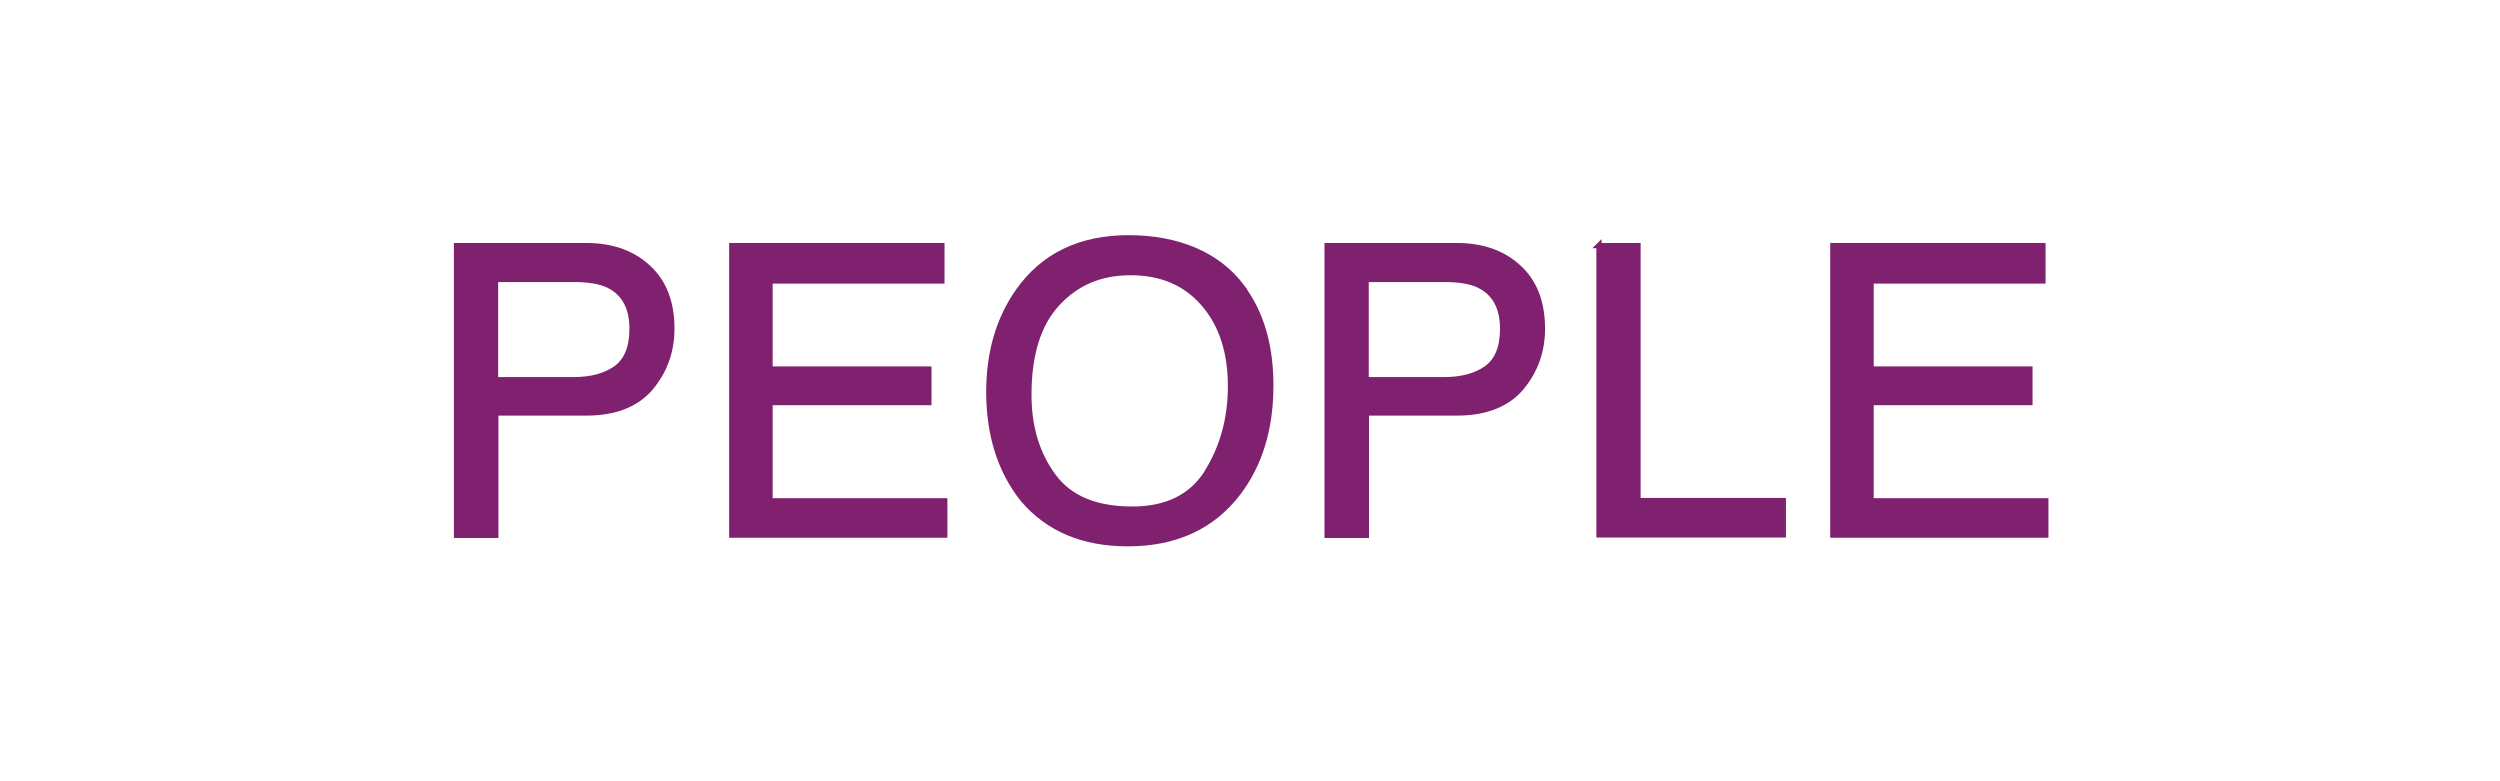
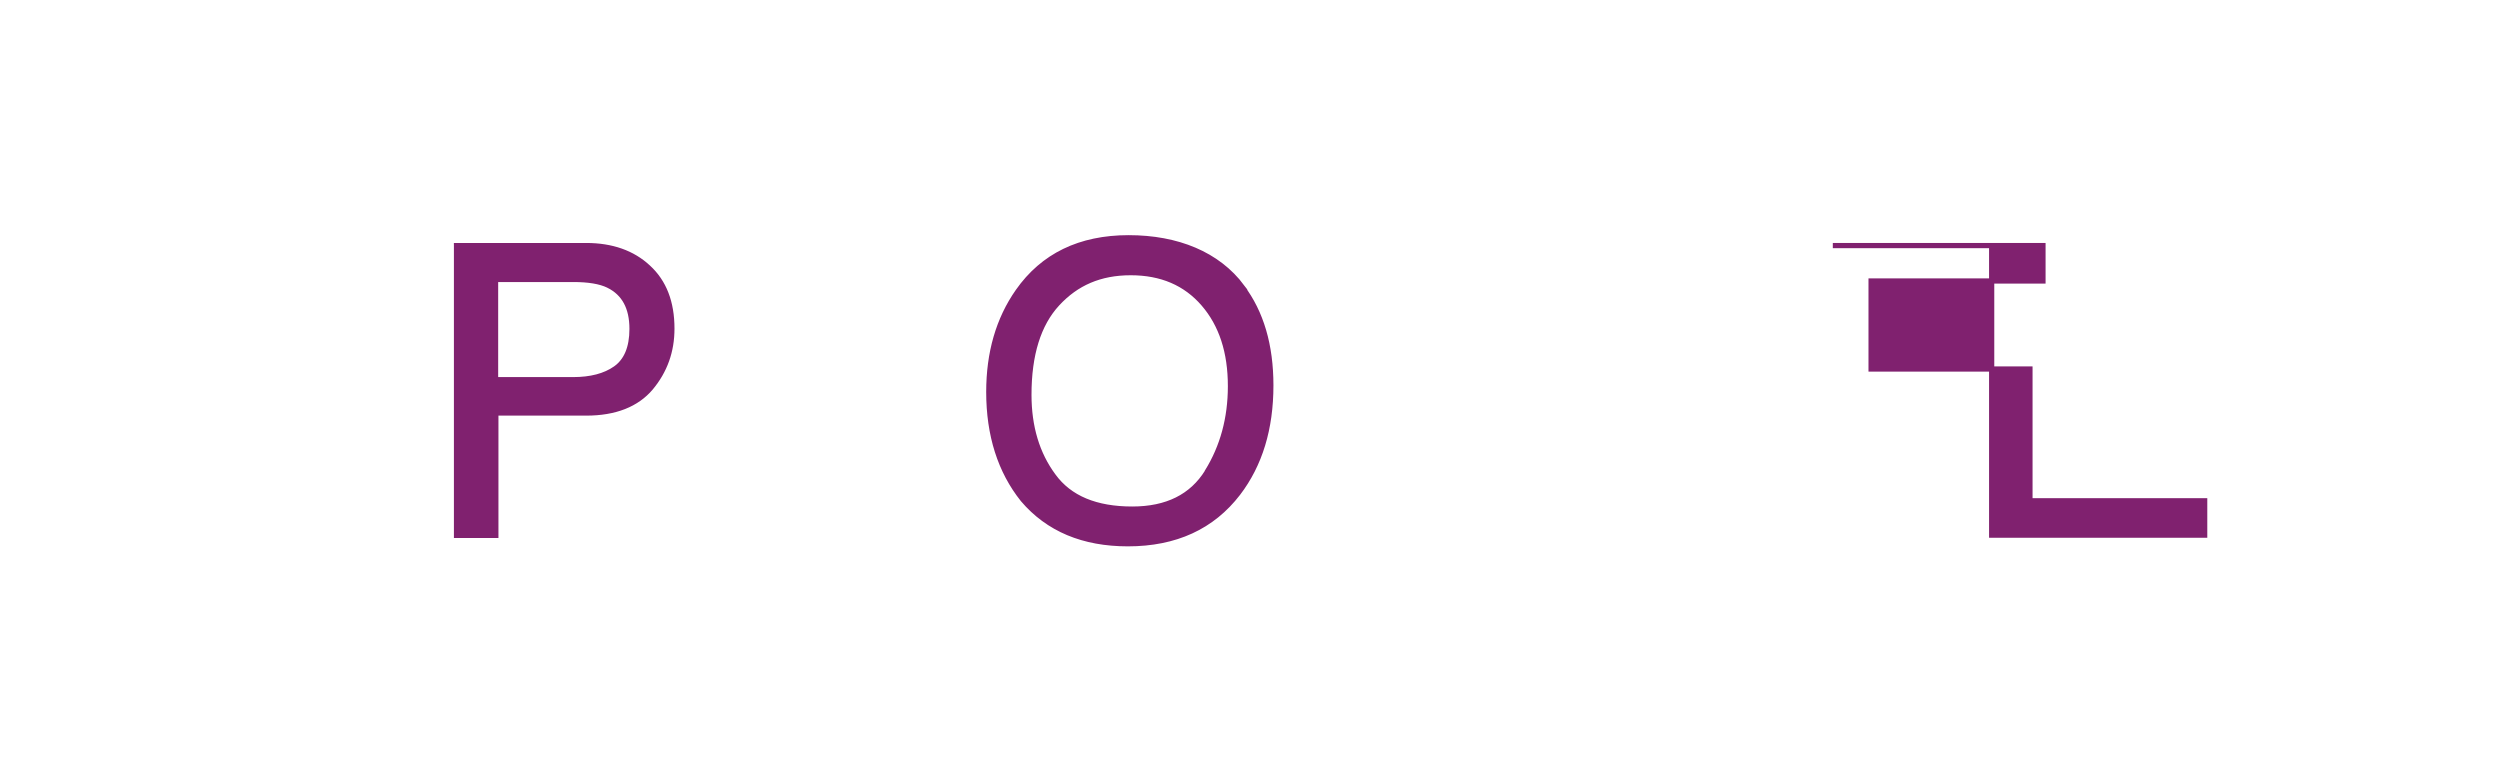
<svg xmlns="http://www.w3.org/2000/svg" id="_レイヤー_1" data-name="レイヤー_1" version="1.1" viewBox="0 0 96 30">
  <defs>
    <style>
      .st0 {
        fill: #80216f;
        stroke: #80216f;
        stroke-miterlimit: 10;
        stroke-width: .2px;
      }

      .st1 {
        fill: red;
        opacity: 0;
      }
    </style>
  </defs>
  <path class="st0" d="M17.53,9.43h4.98c.98,0,1.78.28,2.38.84.61.56.91,1.34.91,2.35,0,.87-.27,1.62-.81,2.27-.54.64-1.37.97-2.48.97h-3.47v4.7h-1.51v-11.12ZM23.37,10.96c-.33-.16-.78-.23-1.36-.23h-2.98v3.85h2.98c.67,0,1.22-.14,1.63-.43s.63-.79.63-1.52c0-.82-.3-1.37-.9-1.67Z" />
-   <path class="st0" d="M28.1,9.43h8.07v1.36h-6.6v3.38h6.1v1.29h-6.1v3.77h6.71v1.32h-8.18v-11.12Z" />
  <path class="st0" d="M47.69,11.02c.74.98,1.11,2.24,1.11,3.78,0,1.66-.42,3.04-1.26,4.14-.99,1.29-2.4,1.94-4.23,1.94-1.71,0-3.06-.56-4.03-1.7-.87-1.09-1.31-2.47-1.31-4.13,0-1.5.37-2.79,1.12-3.86.96-1.37,2.38-2.06,4.25-2.06s3.42.63,4.36,1.89ZM46.36,18.11c.59-.95.89-2.05.89-3.28,0-1.31-.34-2.36-1.03-3.16s-1.62-1.2-2.8-1.2-2.09.4-2.82,1.19-1.09,1.96-1.09,3.5c0,1.23.31,2.27.94,3.12.62.85,1.63,1.27,3.03,1.27,1.33,0,2.29-.48,2.88-1.43Z" />
-   <path class="st0" d="M50.96,9.43h4.98c.98,0,1.78.28,2.38.84.61.56.91,1.34.91,2.35,0,.87-.27,1.62-.81,2.27-.54.64-1.37.97-2.48.97h-3.47v4.7h-1.51v-11.12ZM56.8,10.96c-.33-.16-.78-.23-1.36-.23h-2.98v3.85h2.98c.67,0,1.22-.14,1.63-.43s.63-.79.63-1.52c0-.82-.3-1.37-.9-1.67Z" />
-   <path class="st0" d="M61.39,9.43h1.51v9.79h5.58v1.32h-7.08v-11.12Z" />
-   <path class="st0" d="M70.38,9.43h8.07v1.36h-6.6v3.38h6.1v1.29h-6.1v3.77h6.71v1.32h-8.18v-11.12Z" />
+   <path class="st0" d="M70.38,9.43h8.07v1.36h-6.6v3.38h6.1v1.29v3.77h6.71v1.32h-8.18v-11.12Z" />
  <rect class="st1" width="96" height="30" />
</svg>